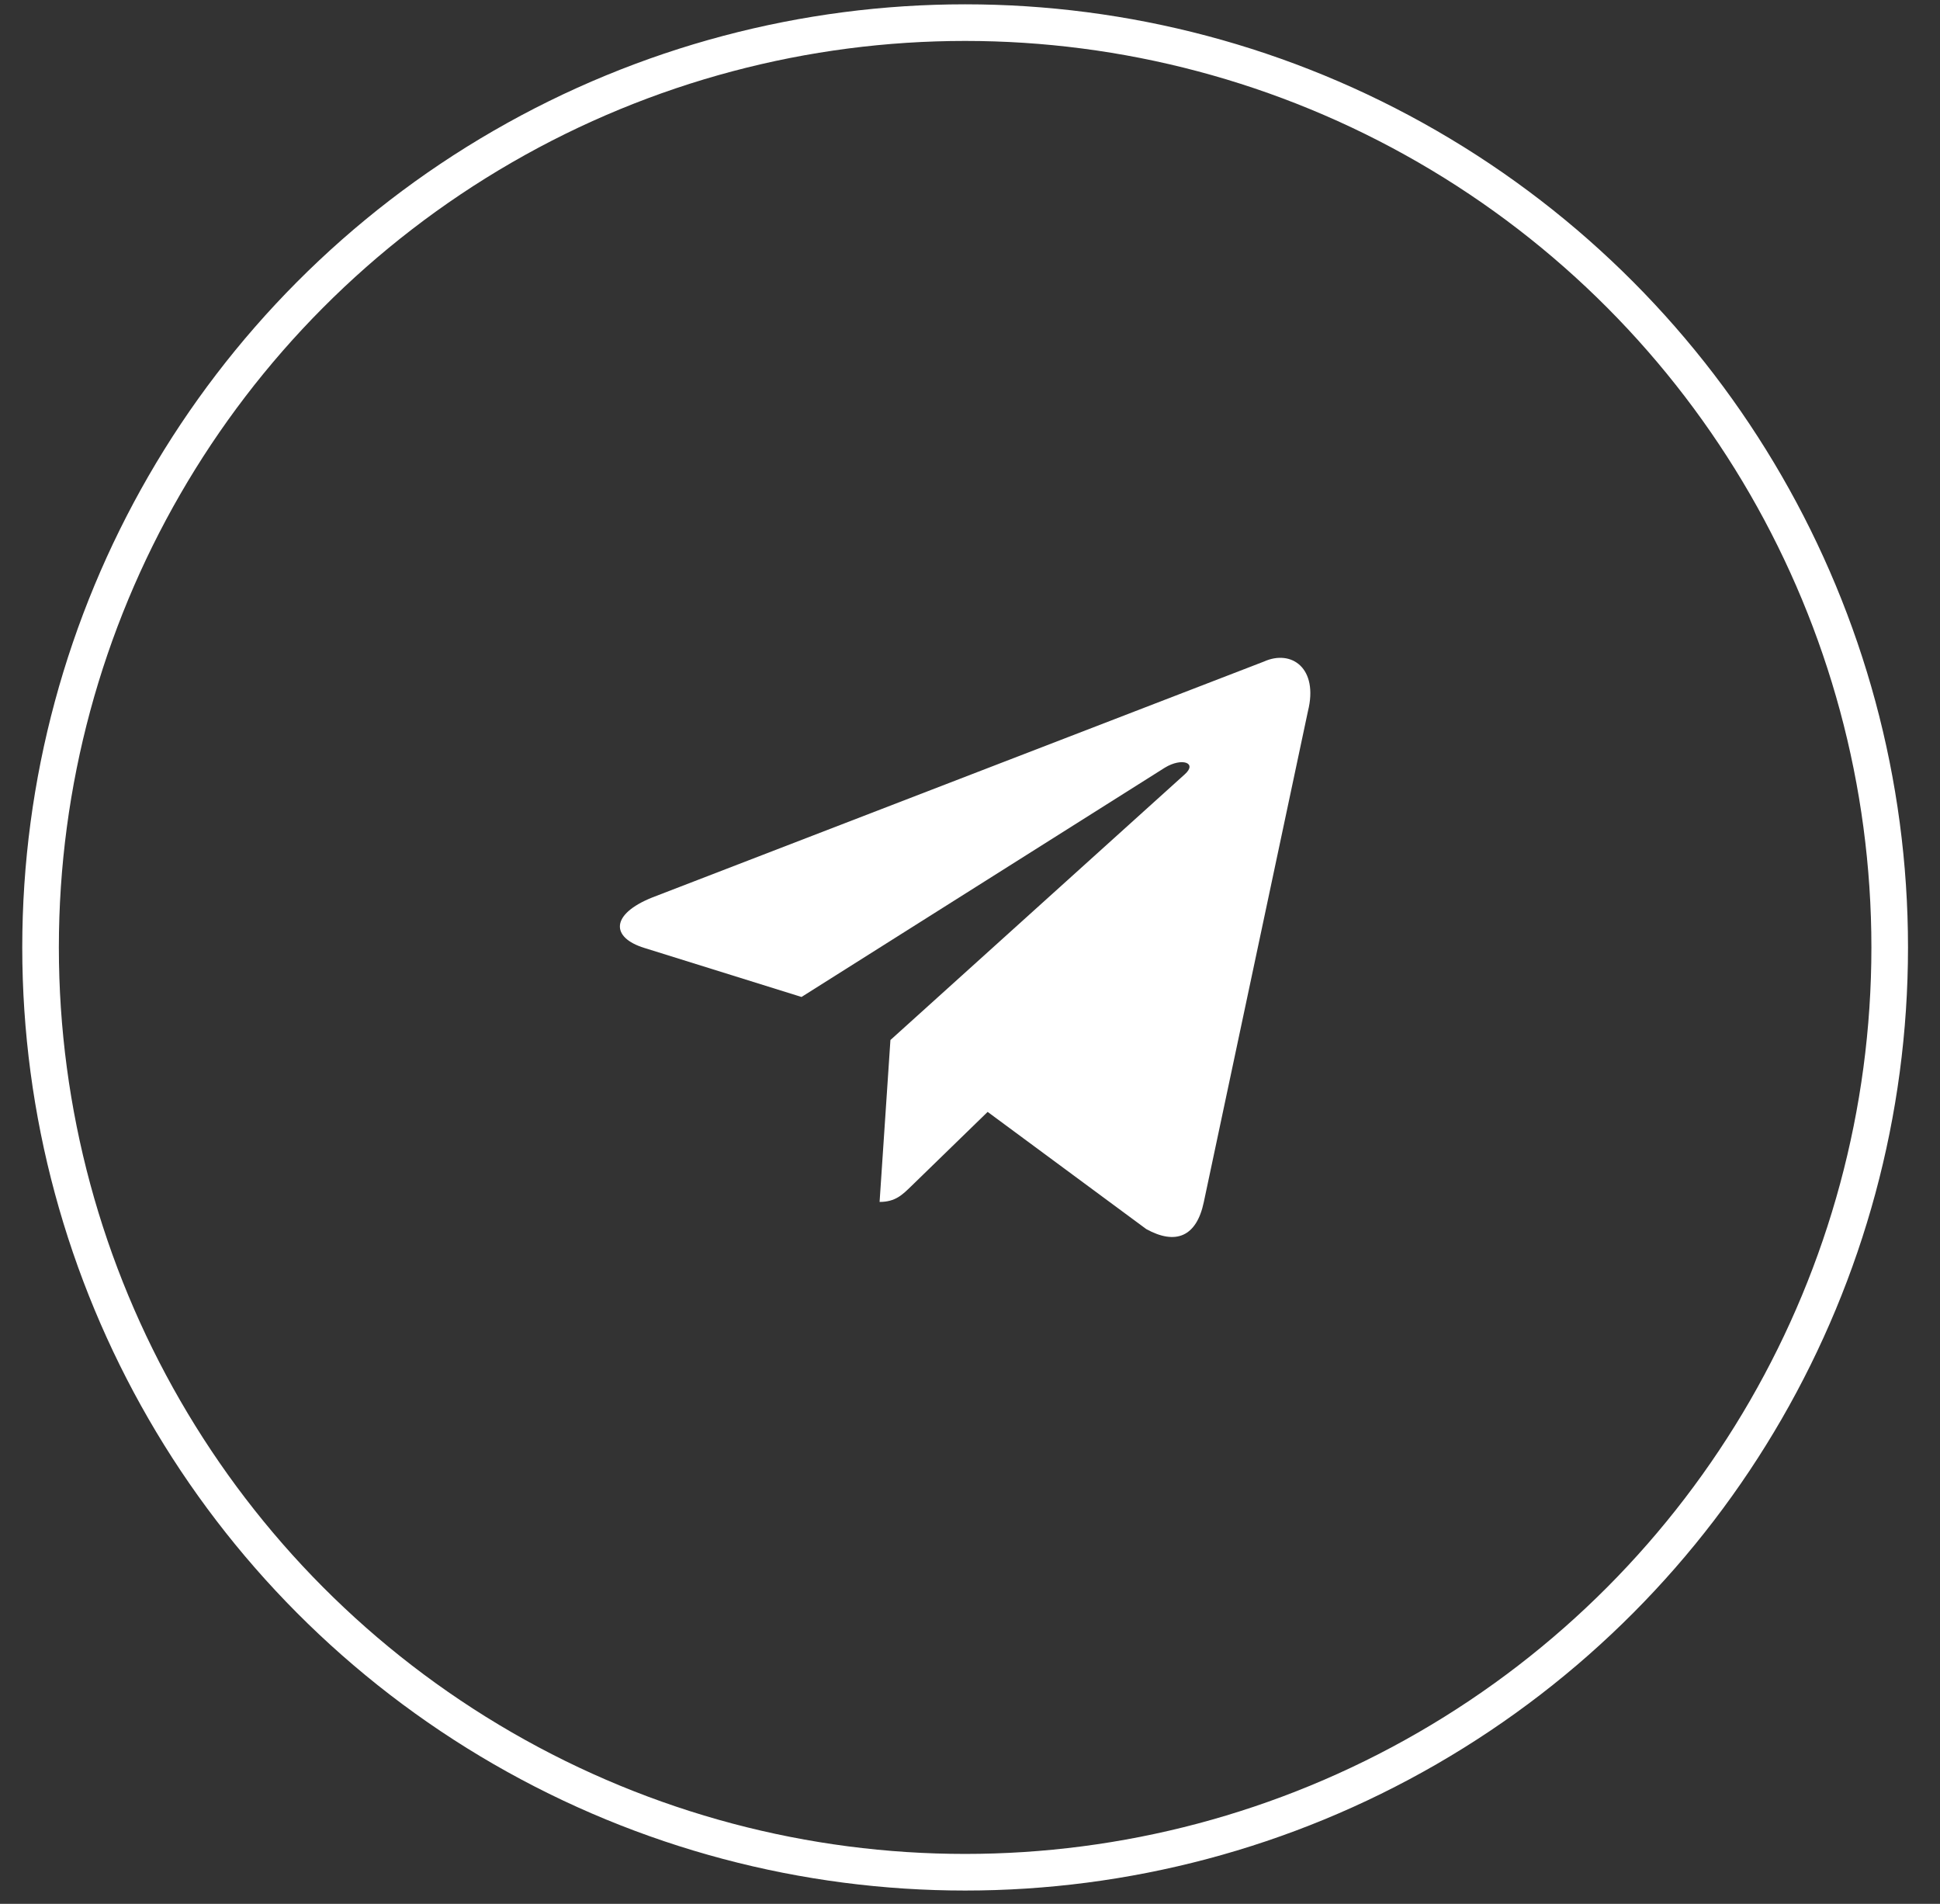
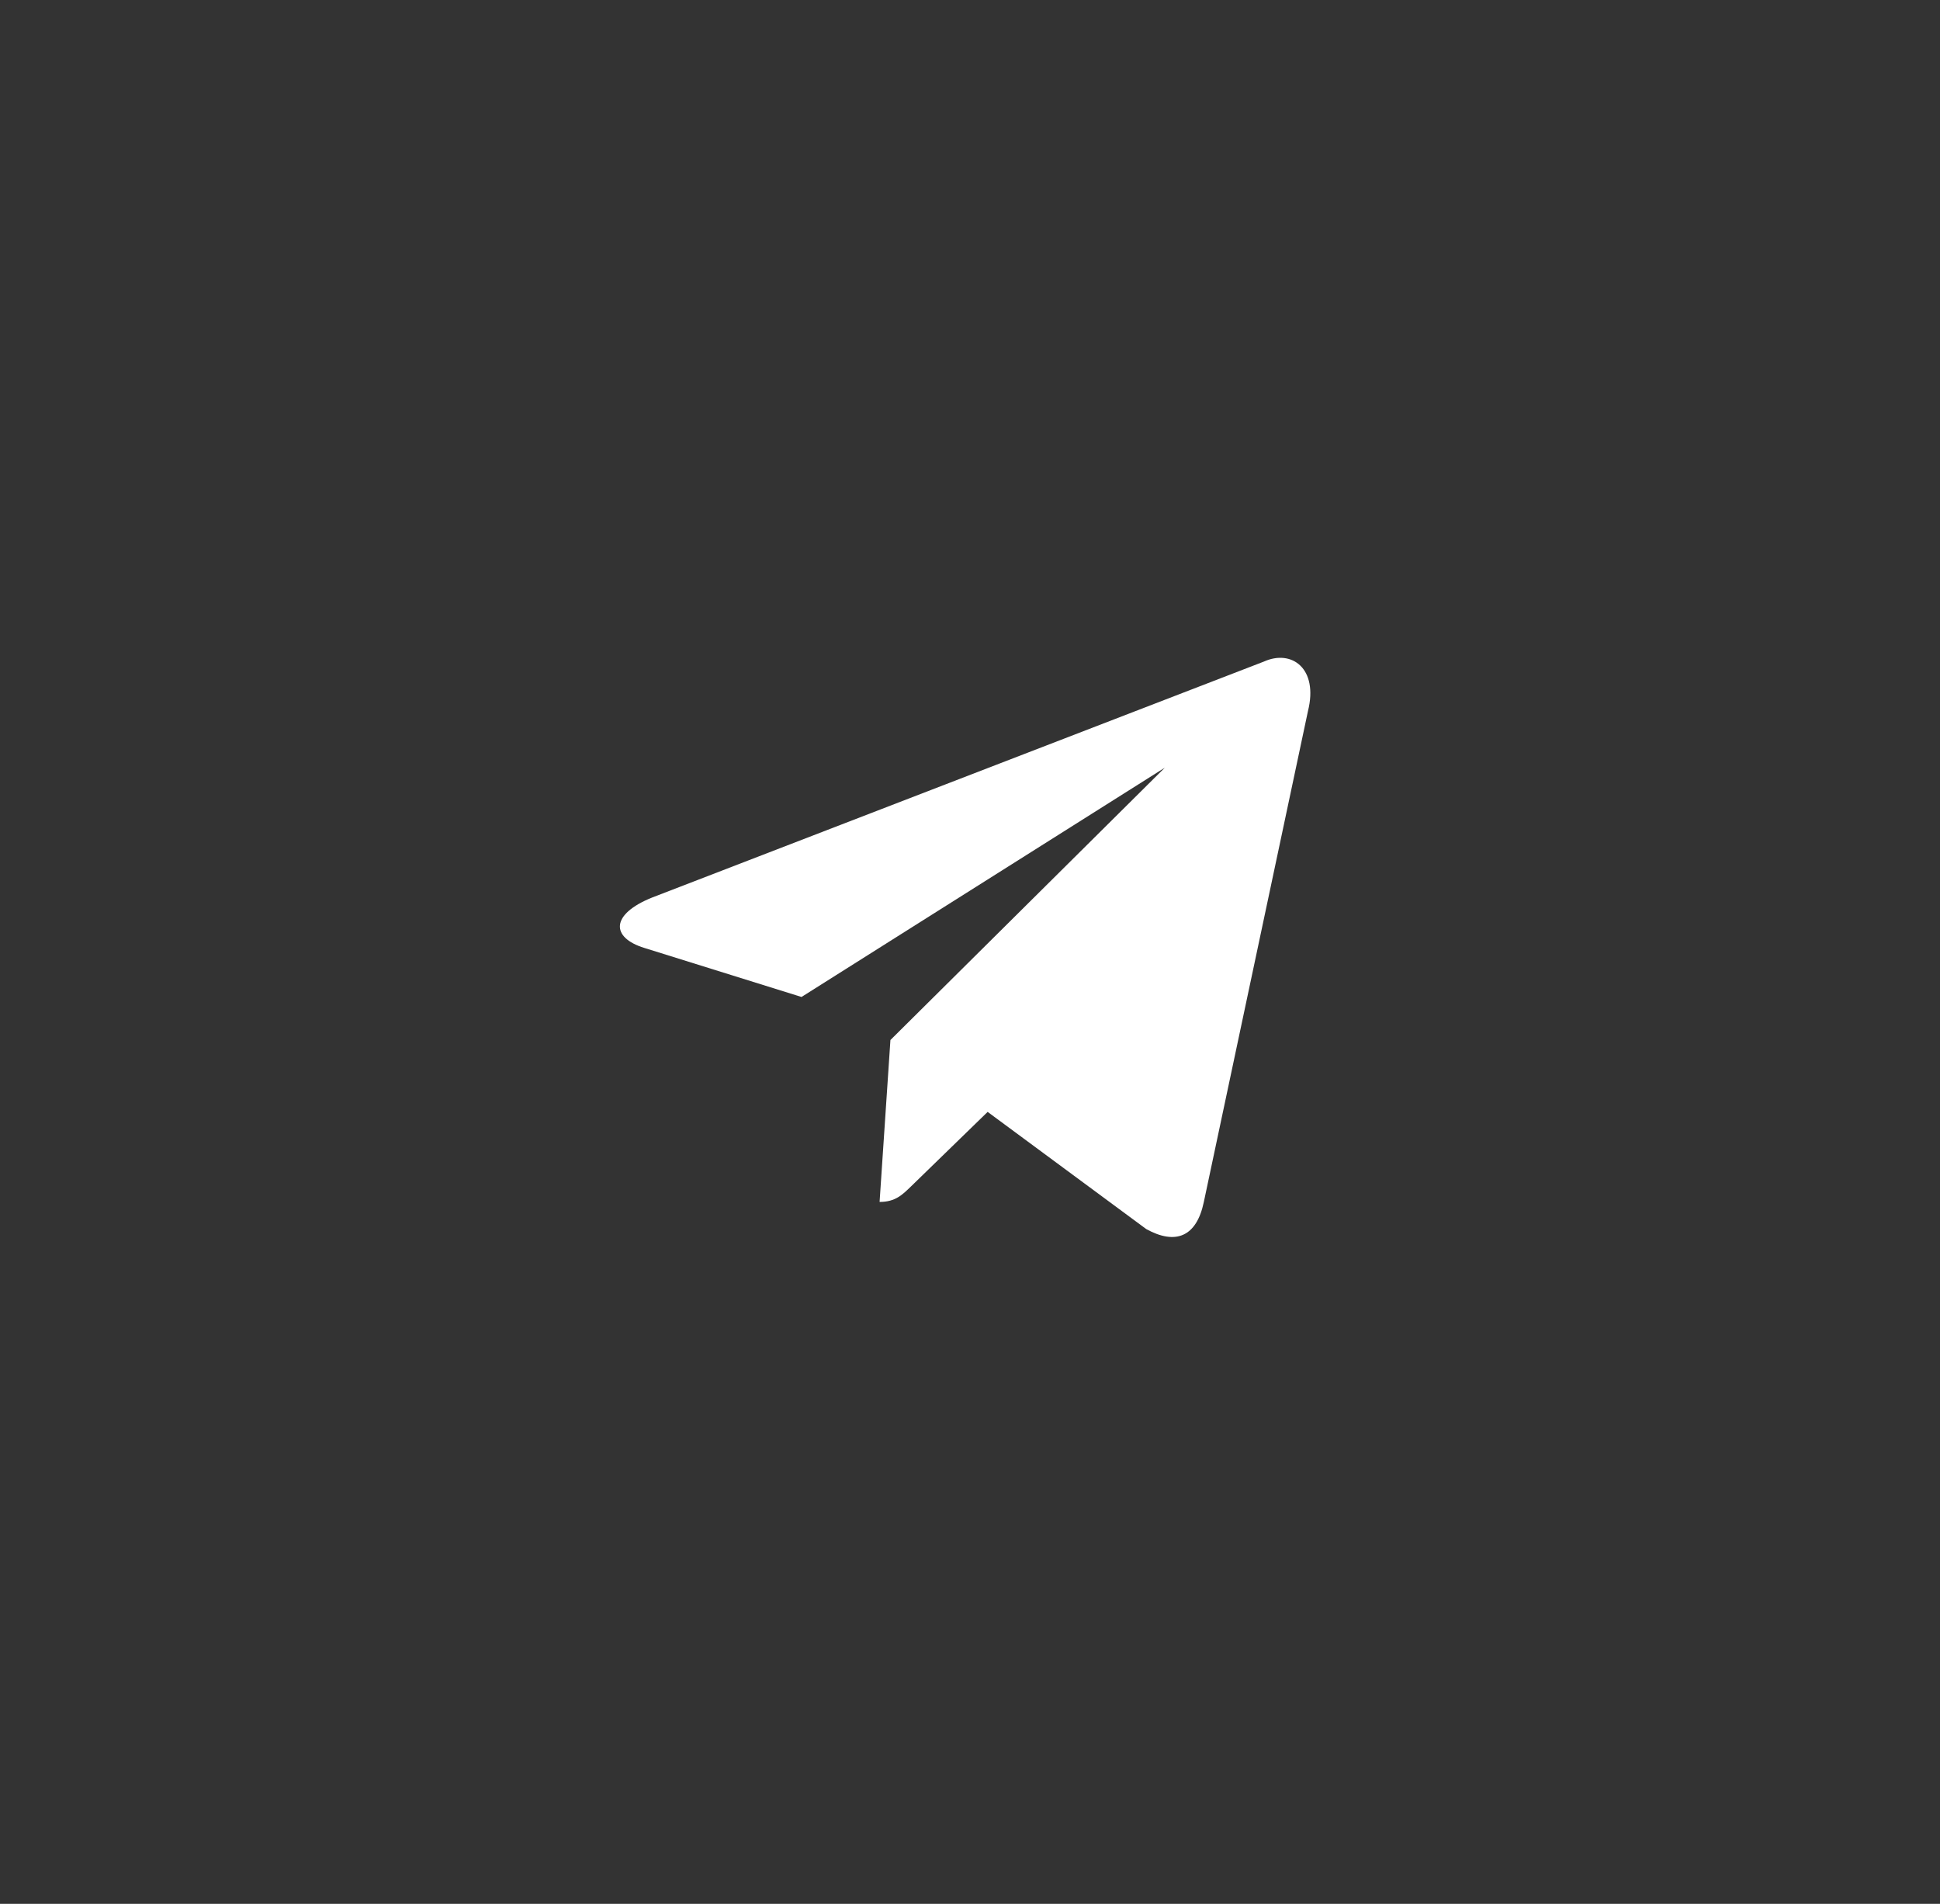
<svg xmlns="http://www.w3.org/2000/svg" width="53" height="52" viewBox="0 0 53 52" fill="none">
  <rect x="0" y="0" width="53" height="52" fill="#333333" stroke="none" />
-   <circle cx="26.367" cy="25.877" r="25.259" stroke="white" />
-   <path d="M34.525 18.071L17.816 24.514C16.676 24.972 16.682 25.608 17.607 25.892L21.897 27.23L31.822 20.968C32.291 20.682 32.72 20.836 32.367 21.149L24.326 28.406H24.324L24.326 28.407L24.03 32.828C24.464 32.828 24.655 32.63 24.898 32.395L26.982 30.369L31.316 33.57C32.115 34.01 32.689 33.784 32.888 32.83L35.733 19.422C36.024 18.255 35.287 17.726 34.525 18.071Z" fill="white" />
+   <path d="M34.525 18.071L17.816 24.514C16.676 24.972 16.682 25.608 17.607 25.892L21.897 27.23L31.822 20.968L24.326 28.406H24.324L24.326 28.407L24.03 32.828C24.464 32.828 24.655 32.63 24.898 32.395L26.982 30.369L31.316 33.57C32.115 34.01 32.689 33.784 32.888 32.83L35.733 19.422C36.024 18.255 35.287 17.726 34.525 18.071Z" fill="white" />
</svg>